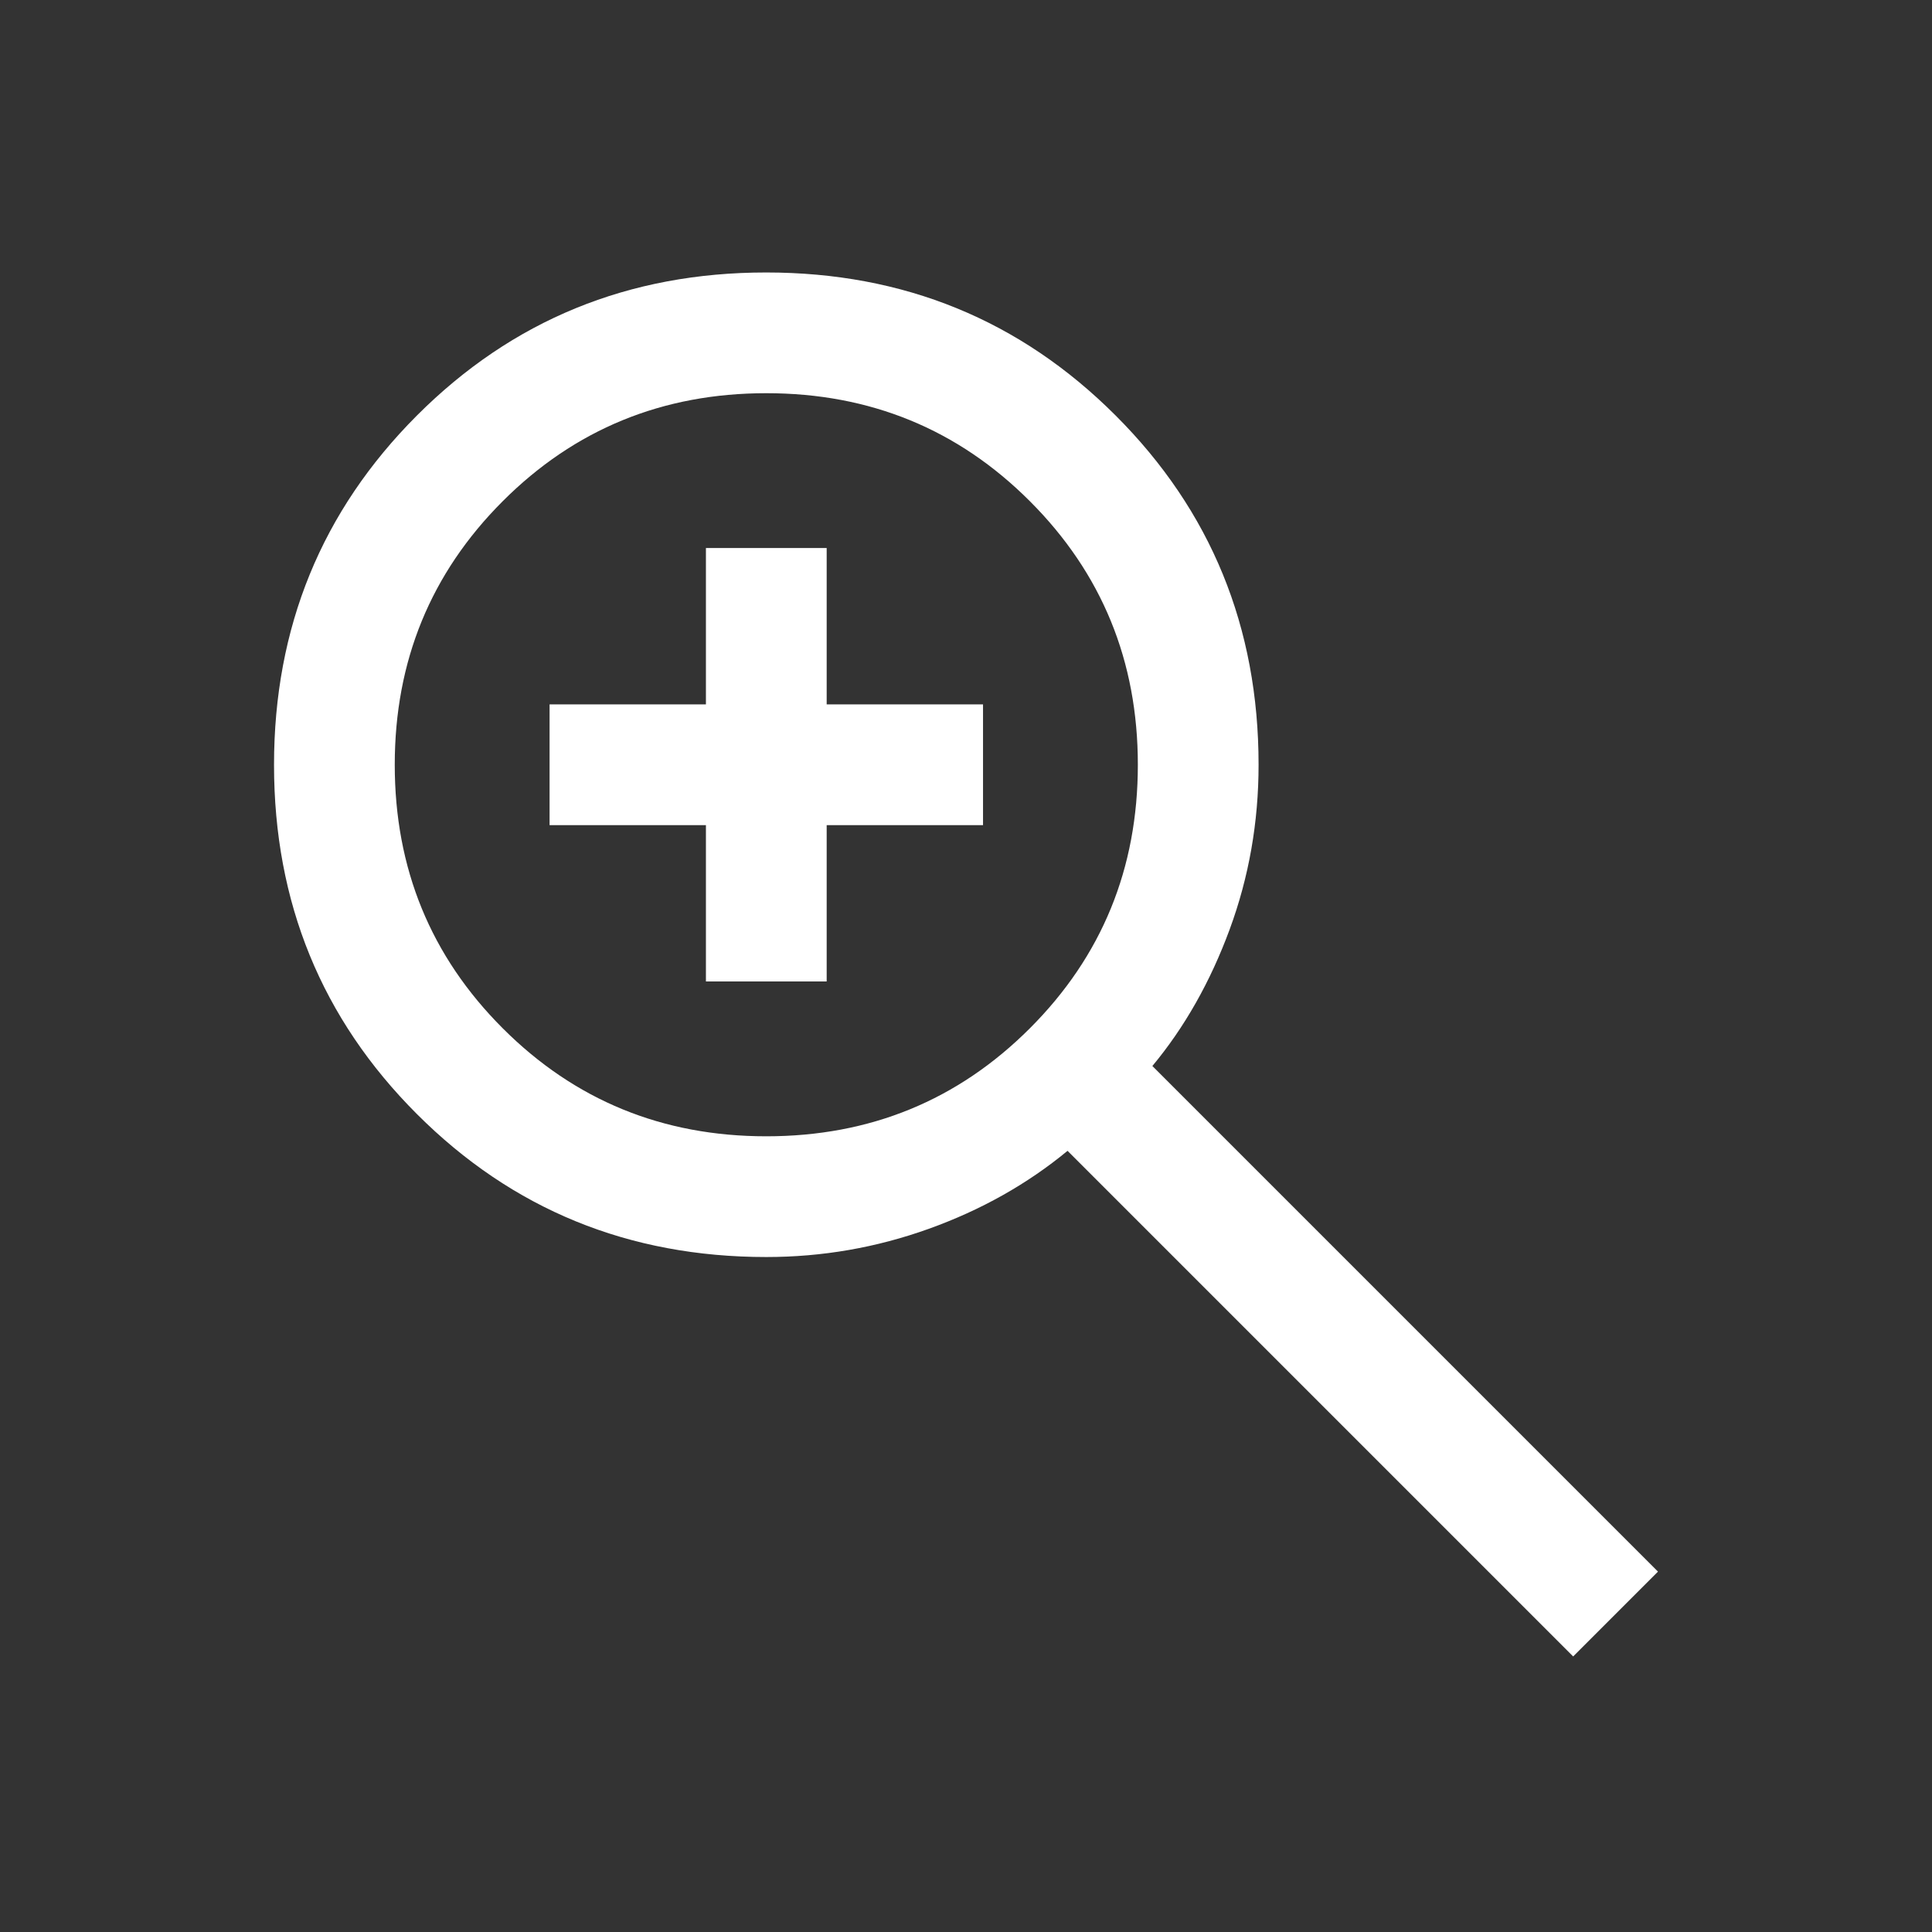
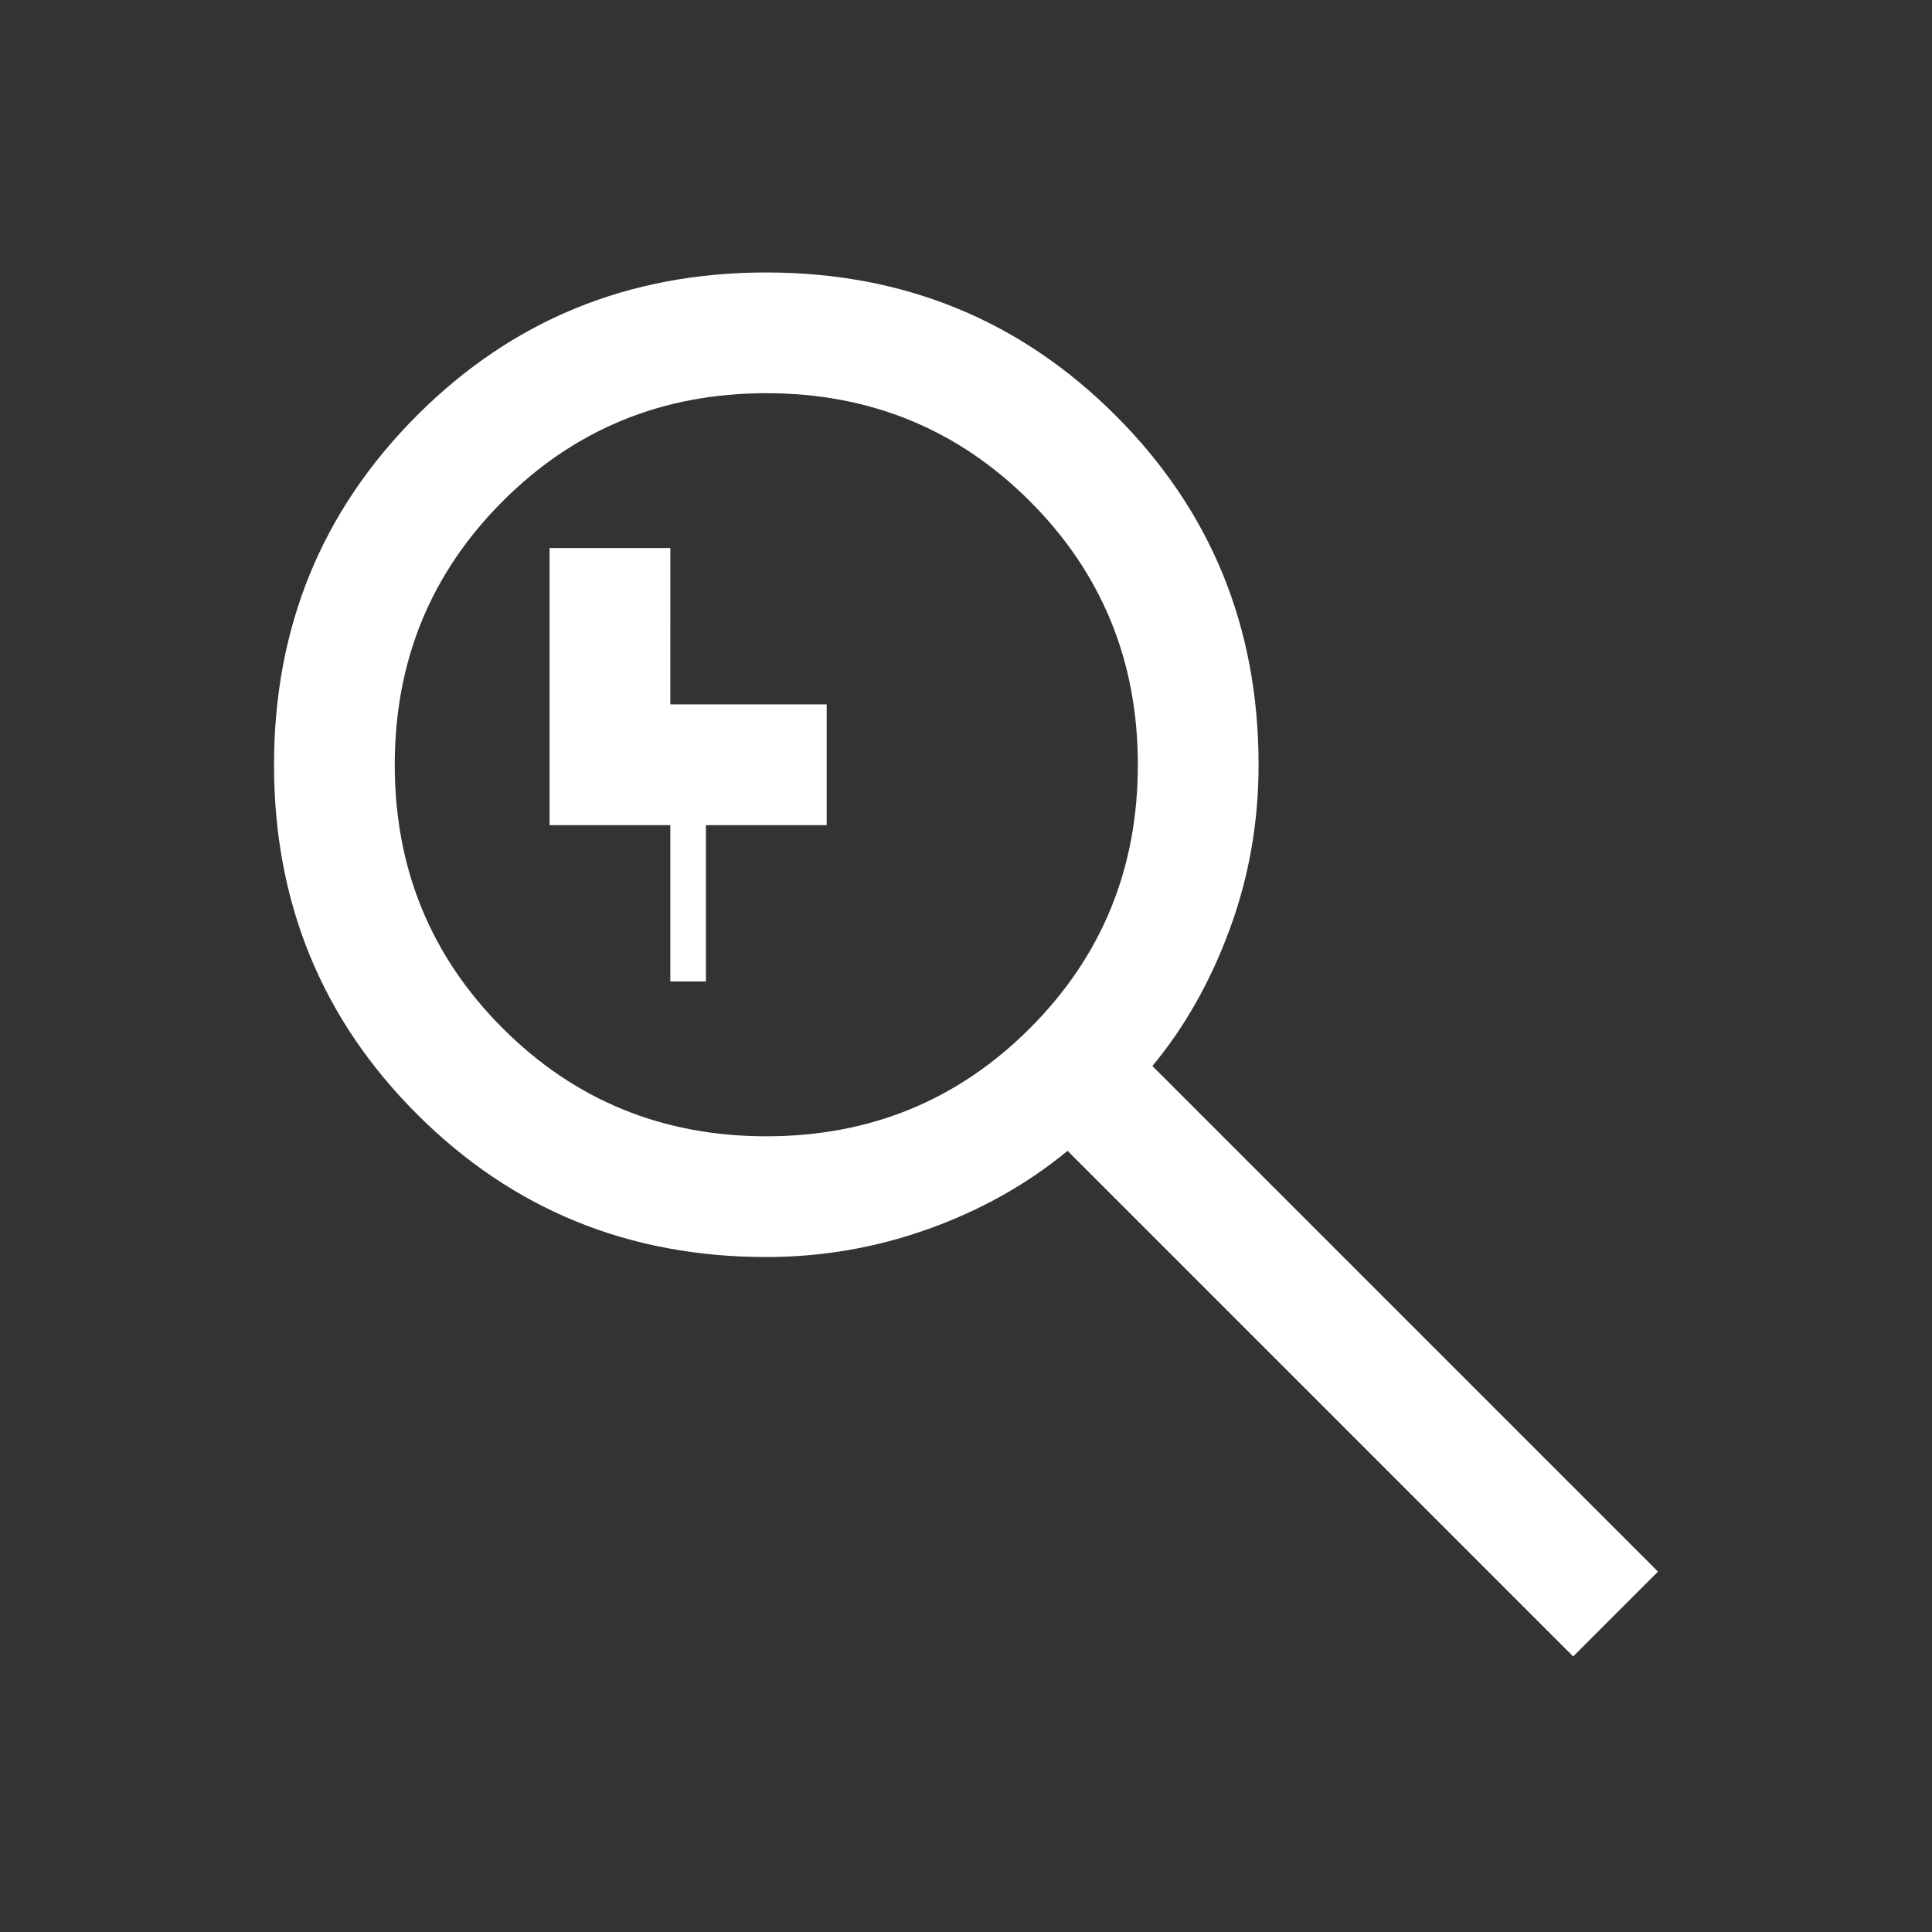
<svg xmlns="http://www.w3.org/2000/svg" height="24px" viewBox="0 -960 960 960" width="24px" fill="#FFFF">
  <rect x="0" y="-960" width="960" height="960" fill="#333333" stroke="none" />
-   <path d="M781.69-136.92 530.46-388.16q-30 24.77-69 38.77-39 14-80.69 14-102.55 0-173.58-71.01-71.03-71.01-71.03-173.54 0-102.52 71.01-173.6 71.01-71.07 173.54-71.07 102.52 0 173.6 71.03 71.07 71.03 71.07 173.58 0 42.85-14.38 81.85-14.39 39-38.39 67.84l251.23 251.23-42.15 42.16ZM380.77-395.38q77.31 0 130.96-53.66 53.66-53.65 53.66-130.96t-53.66-130.96q-53.65-53.66-130.96-53.66t-130.96 53.66Q196.15-657.31 196.15-580t53.66 130.96q53.65 53.66 130.96 53.66Zm-30-76.93V-550h-77.69v-60h77.69v-77.69h60V-610h77.69v60h-77.69v77.69h-60Z" />
+   <path d="M781.69-136.92 530.46-388.16q-30 24.77-69 38.77-39 14-80.69 14-102.55 0-173.58-71.01-71.03-71.01-71.03-173.54 0-102.52 71.01-173.6 71.01-71.07 173.54-71.07 102.52 0 173.6 71.03 71.07 71.03 71.07 173.58 0 42.85-14.38 81.85-14.39 39-38.39 67.84l251.23 251.23-42.15 42.16ZM380.77-395.38q77.31 0 130.96-53.66 53.66-53.65 53.66-130.96t-53.66-130.96q-53.65-53.66-130.96-53.66t-130.96 53.66Q196.15-657.31 196.15-580t53.66 130.96q53.65 53.66 130.96 53.66Zm-30-76.93V-550h-77.69v-60v-77.69h60V-610h77.69v60h-77.69v77.69h-60Z" />
</svg>